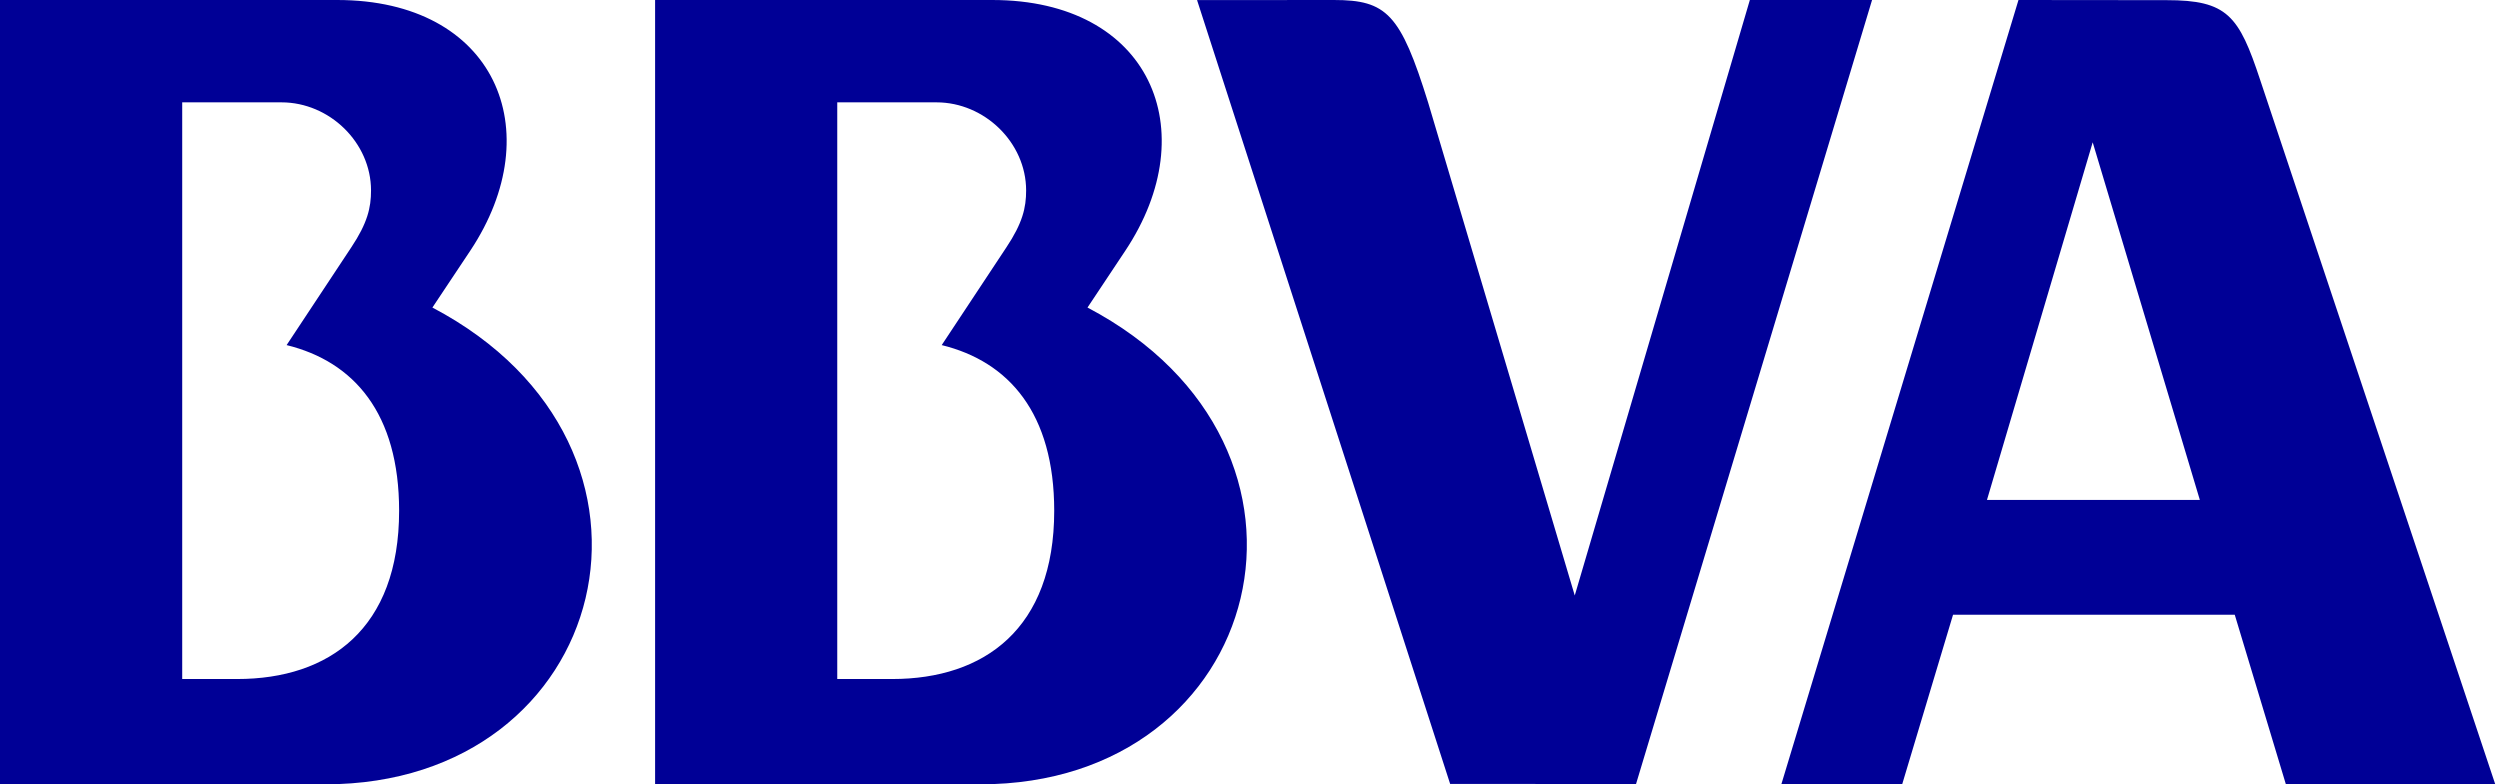
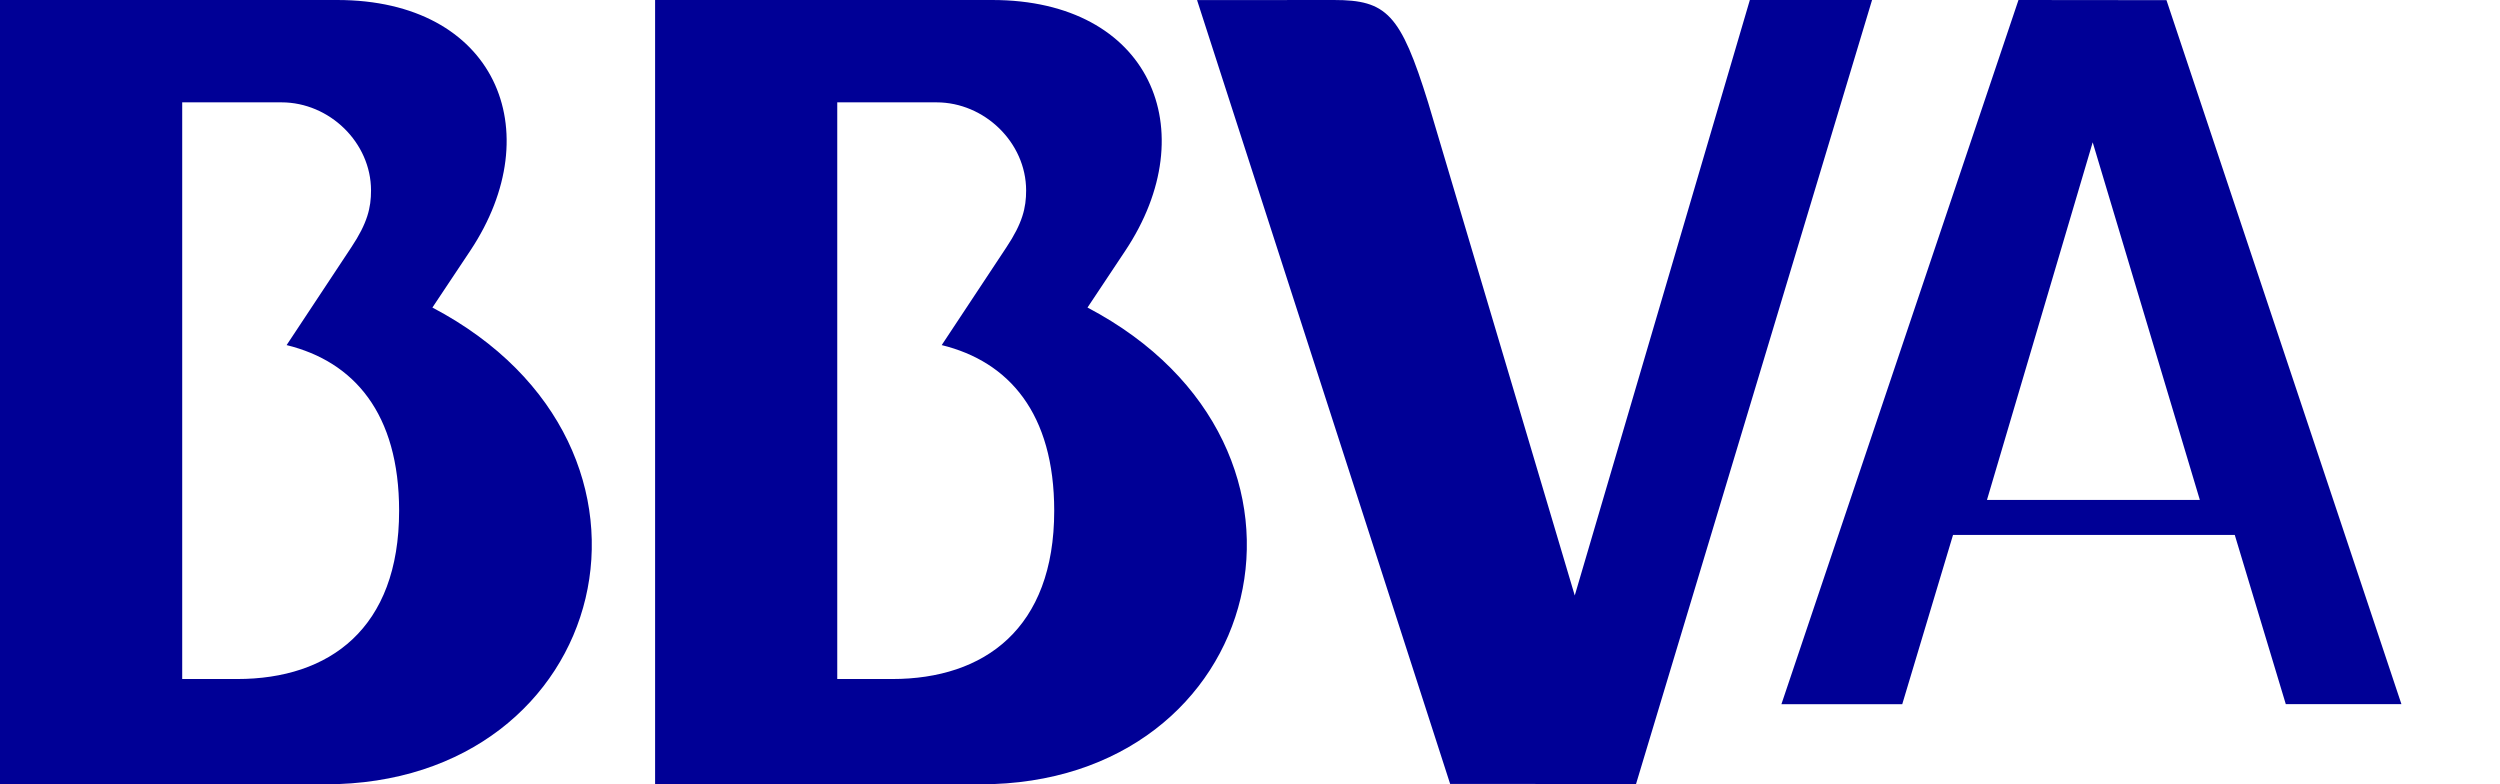
<svg xmlns="http://www.w3.org/2000/svg" width="51" height="16" fill="#000096" fill-rule="evenodd">
-   <path d="M44.196.003c1.241 0 1.477.312 1.912 1.629l4.793 14.361H46.63l-1.041-3.452h-5.747l-1.036 3.453h-2.465L41.177 0l3.019.003zm.681 10.196h-4.343l2.157-7.296 2.186 7.296zM20 16h-6.636V0h6.877c3.224 0 4.348 2.66 2.715 5.115l-.771 1.159C27.593 9.118 25.834 16 20 16zm-.789-8.96l1.318-1.992c.333-.499.404-.813.404-1.162 0-.978-.85-1.798-1.827-1.798H17.08v11.764h1.122c1.878 0 3.304-1.028 3.304-3.432 0-1.984-.92-3.043-2.295-3.38zM6.636 16H0V0h6.878c3.223 0 4.347 2.66 2.715 5.115l-.772 1.159C14.23 9.118 12.472 16 6.636 16zm-.789-8.96l1.318-1.992c.333-.499.404-.813.404-1.162 0-.978-.848-1.798-1.826-1.798H3.717v11.764h1.122c1.879 0 3.303-1.028 3.303-3.432 0-1.984-.919-3.043-2.295-3.38zM35.697 0h2.493l-4.815 15.994-3.792-.002L24.42.002 27.21 0c1.078 0 1.361.282 1.924 2.092l2.991 10.056L35.697 0z" />
+   <path d="M44.196.003l4.793 14.361H46.63l-1.041-3.452h-5.747l-1.036 3.453h-2.465L41.177 0l3.019.003zm.681 10.196h-4.343l2.157-7.296 2.186 7.296zM20 16h-6.636V0h6.877c3.224 0 4.348 2.66 2.715 5.115l-.771 1.159C27.593 9.118 25.834 16 20 16zm-.789-8.96l1.318-1.992c.333-.499.404-.813.404-1.162 0-.978-.85-1.798-1.827-1.798H17.08v11.764h1.122c1.878 0 3.304-1.028 3.304-3.432 0-1.984-.92-3.043-2.295-3.38zM6.636 16H0V0h6.878c3.223 0 4.347 2.66 2.715 5.115l-.772 1.159C14.23 9.118 12.472 16 6.636 16zm-.789-8.96l1.318-1.992c.333-.499.404-.813.404-1.162 0-.978-.848-1.798-1.826-1.798H3.717v11.764h1.122c1.879 0 3.303-1.028 3.303-3.432 0-1.984-.919-3.043-2.295-3.38zM35.697 0h2.493l-4.815 15.994-3.792-.002L24.42.002 27.21 0c1.078 0 1.361.282 1.924 2.092l2.991 10.056L35.697 0z" />
</svg>